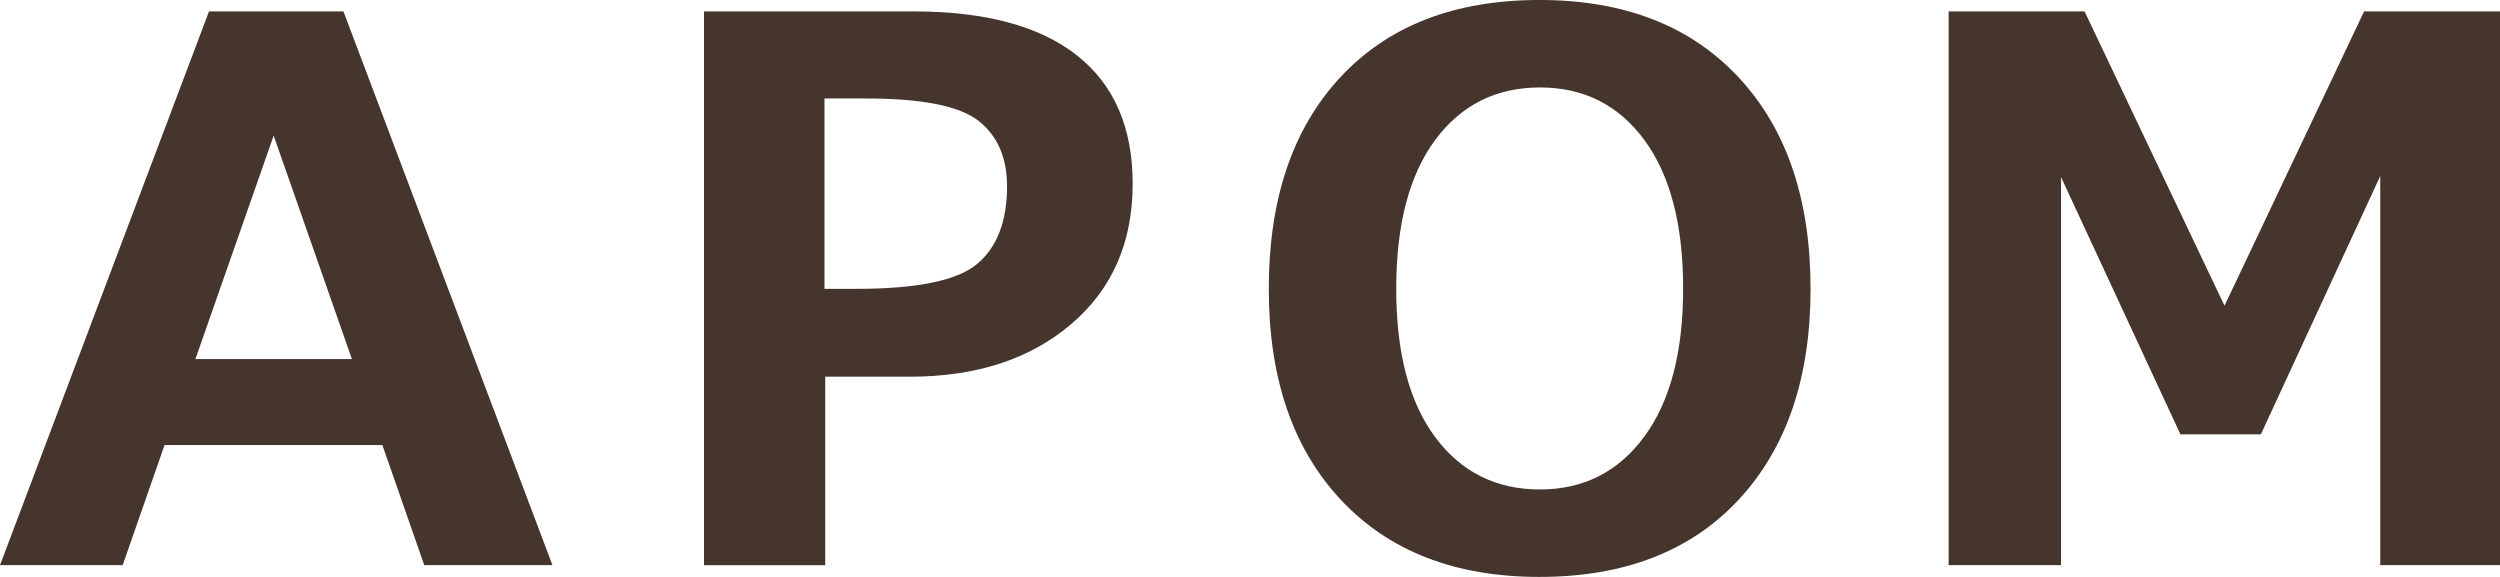
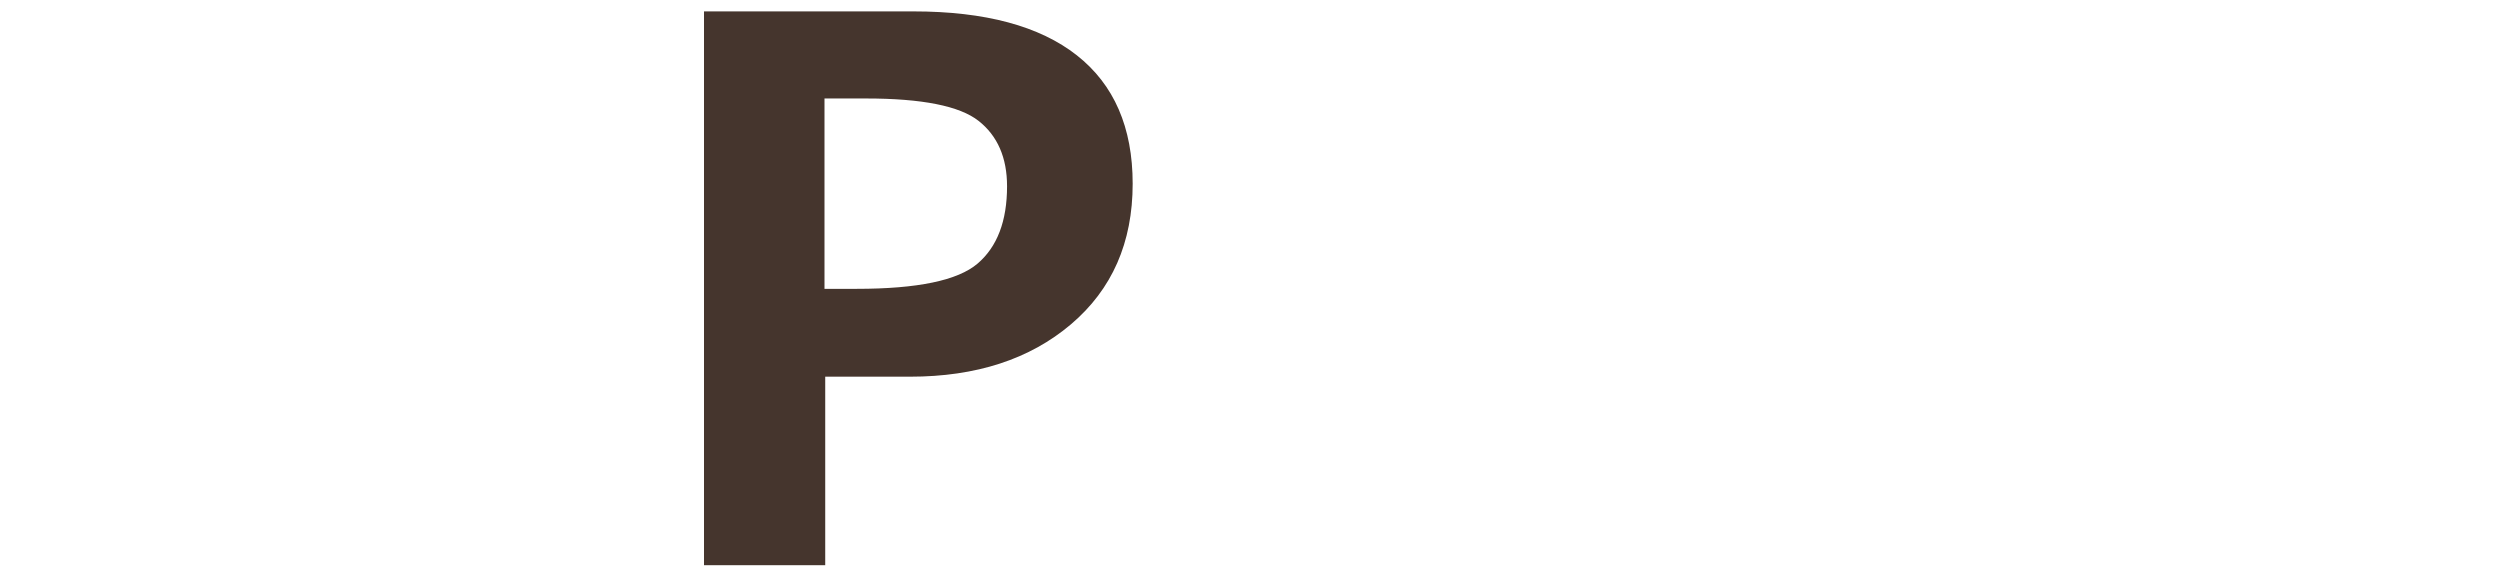
<svg xmlns="http://www.w3.org/2000/svg" id="_イヤー_2" viewBox="0 0 260 60">
  <defs>
    <style>.cls-1{fill:#45352d;}</style>
  </defs>
  <g id="_イヤー_1-2">
    <g>
-       <path class="cls-1" d="M57.456,58.777h-13.333l-4.355-12.493H17.114l-4.355,12.493H0L21.737,1.185h13.982l21.737,57.592Zm-20.858-21.436L28.461,14.103l-8.137,23.238h16.274Z" />
      <path class="cls-1" d="M85.823,39.176v19.602h-12.607V1.185h21.775c7.462,0,13.129,1.522,17,4.567,3.871,3.045,5.807,7.497,5.807,13.357,0,6.115-2.139,10.987-6.418,14.618-4.278,3.63-9.856,5.448-16.732,5.448h-8.824Zm-.076-28.933V30.039h3.362c6.316,0,10.499-.873,12.549-2.618,2.05-1.745,3.075-4.427,3.075-8.045,0-2.981-.987-5.249-2.96-6.803-1.974-1.554-5.877-2.331-11.709-2.331h-4.317Z" />
-       <path class="cls-1" d="M160.106,60c-8.761,0-15.641-2.667-20.646-8.009-5.005-5.334-7.507-12.655-7.507-21.952,0-9.351,2.49-16.695,7.469-22.033,4.979-5.338,11.873-8.007,20.684-8.007s15.684,2.676,20.689,8.026c5.004,5.351,7.504,12.688,7.504,22.013,0,9.247-2.487,16.551-7.466,21.918-4.979,5.359-11.889,8.043-20.726,8.043Zm.043-50.904c-4.559,0-8.192,1.822-10.892,5.465-2.7,3.643-4.049,8.803-4.049,15.478s1.35,11.786,4.049,15.421c2.7,3.627,6.333,5.444,10.892,5.444,4.533,0,8.15-1.826,10.849-5.487,2.699-3.652,4.049-8.79,4.049-15.417s-1.346-11.797-4.032-15.44c-2.687-3.643-6.308-5.465-10.866-5.465Z" />
-       <path class="cls-1" d="M260,58.777h-12.454V18.307l-12.416,26.865h-8.366l-12.415-26.751V58.777h-11.69V1.185h14.135l14.555,30.612L245.866,1.185h14.134V58.777Z" />
    </g>
  </g>
</svg>